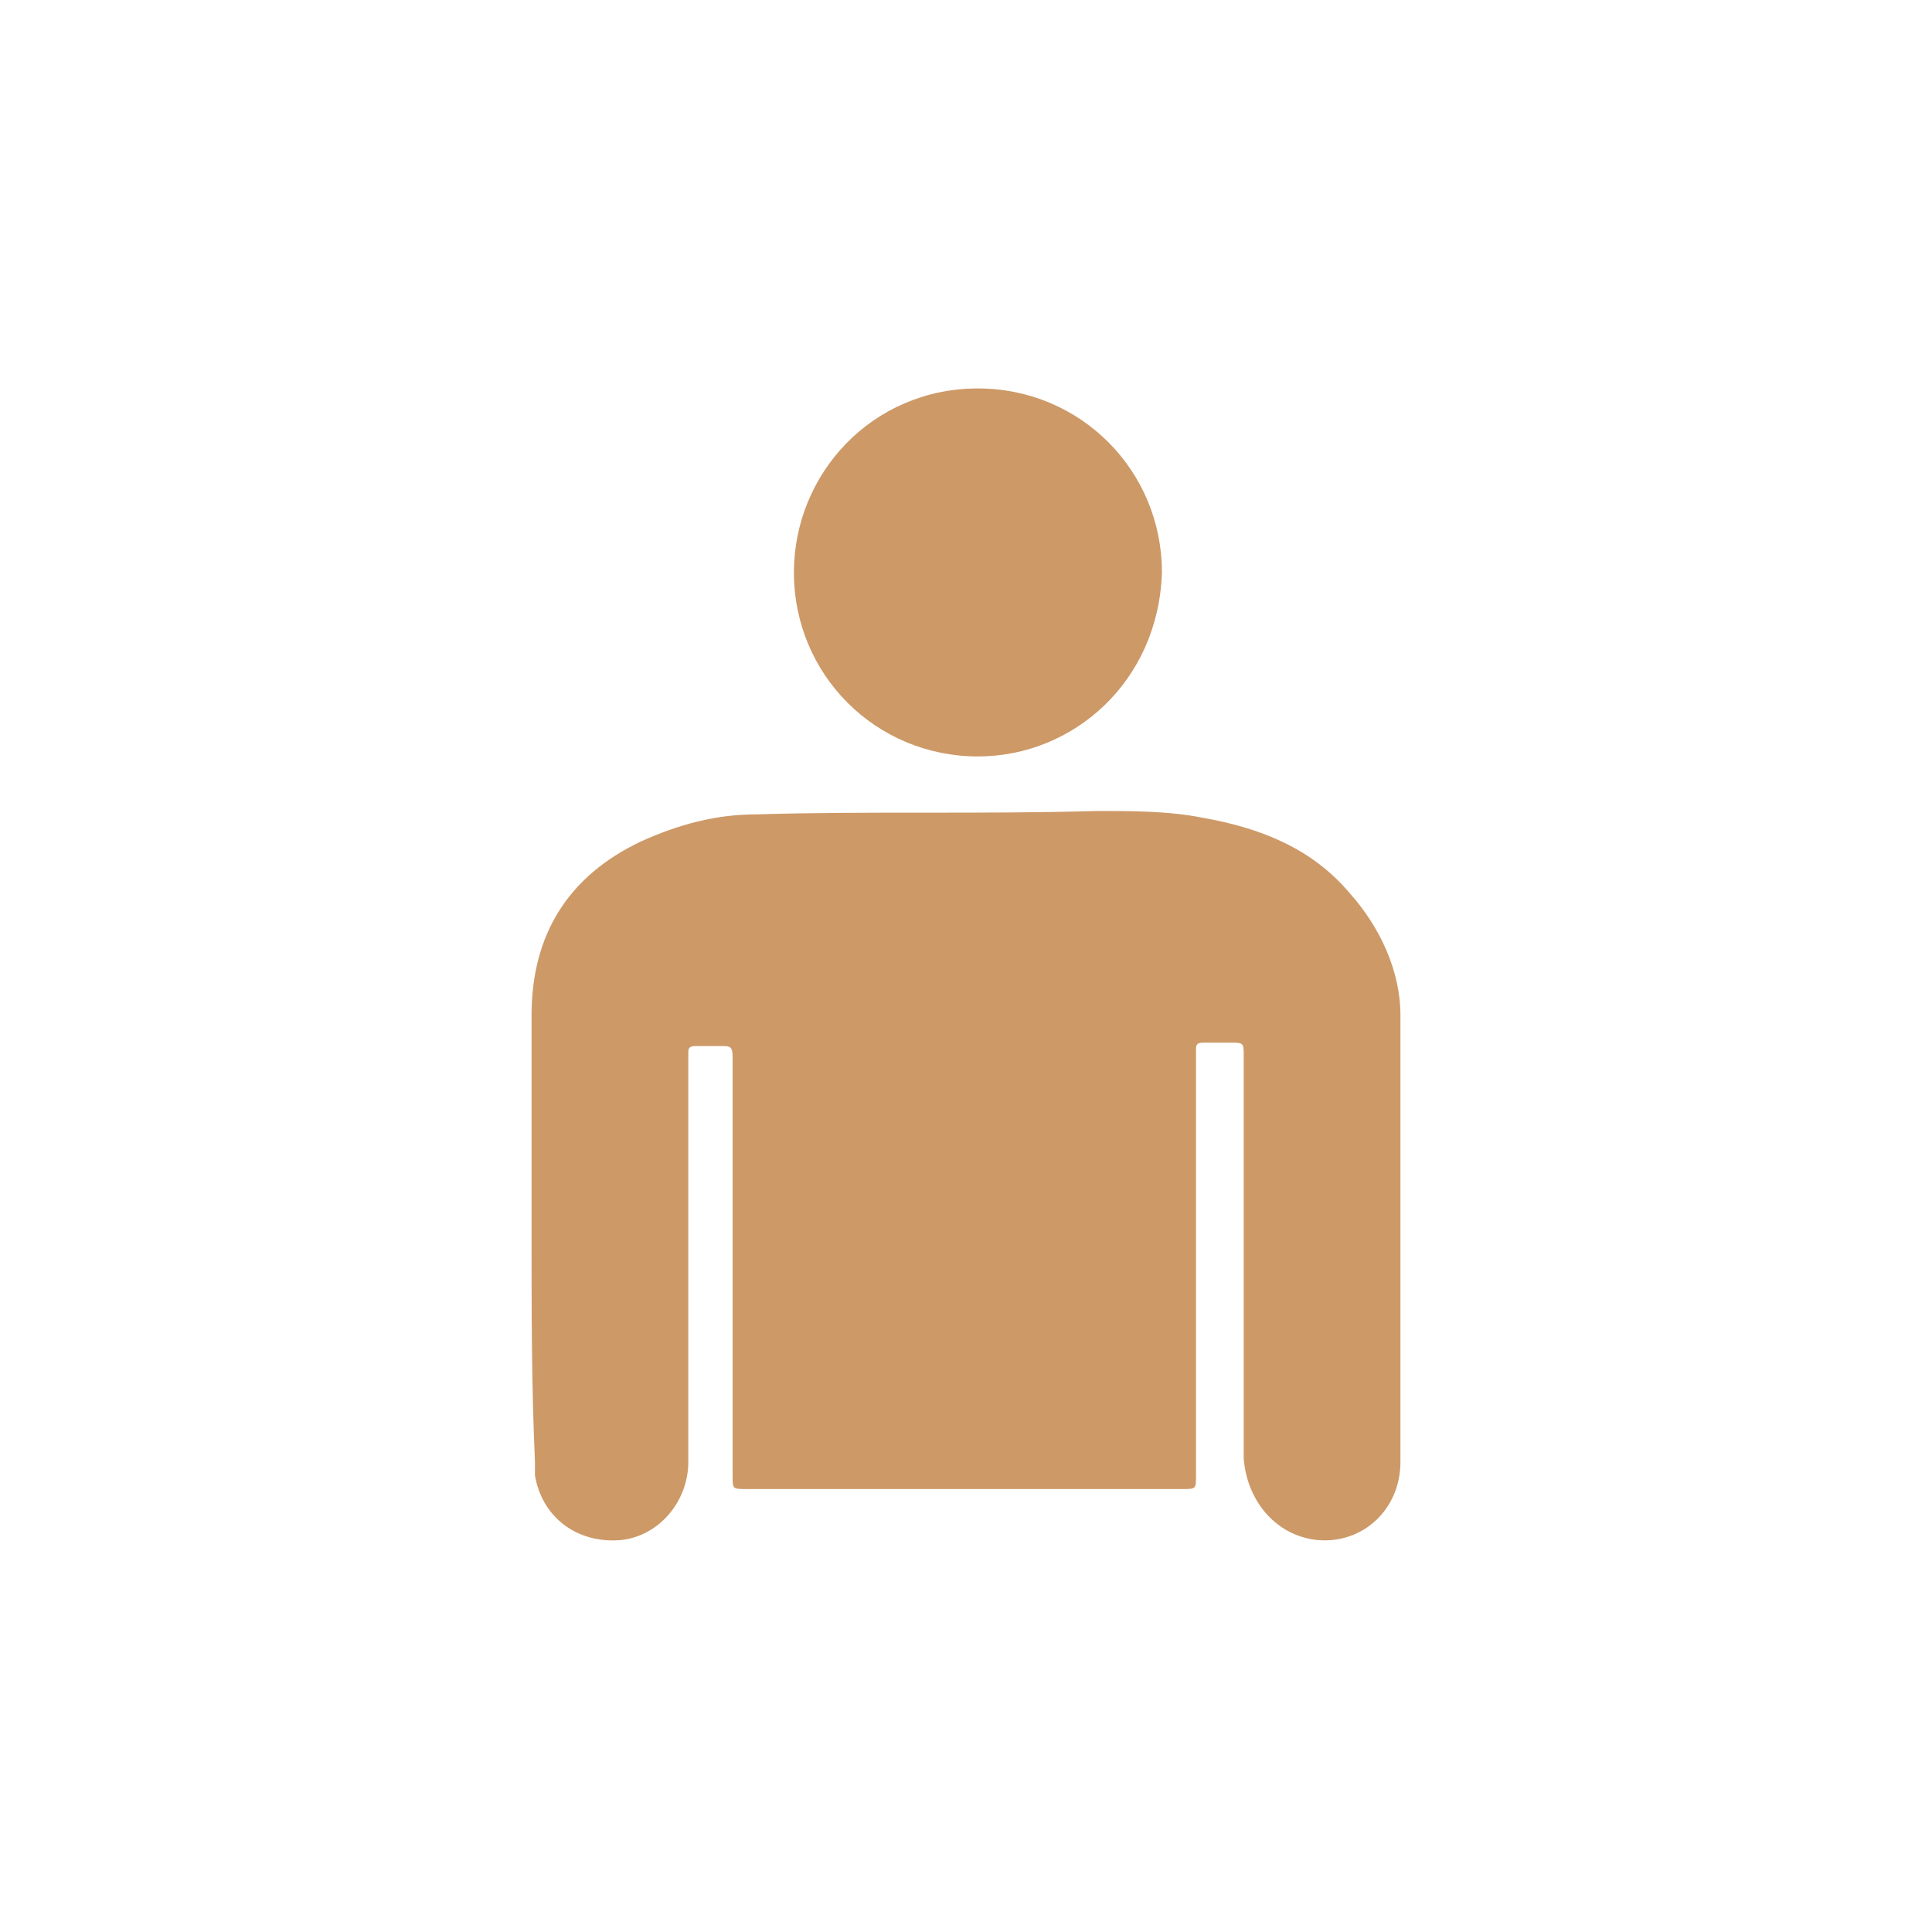
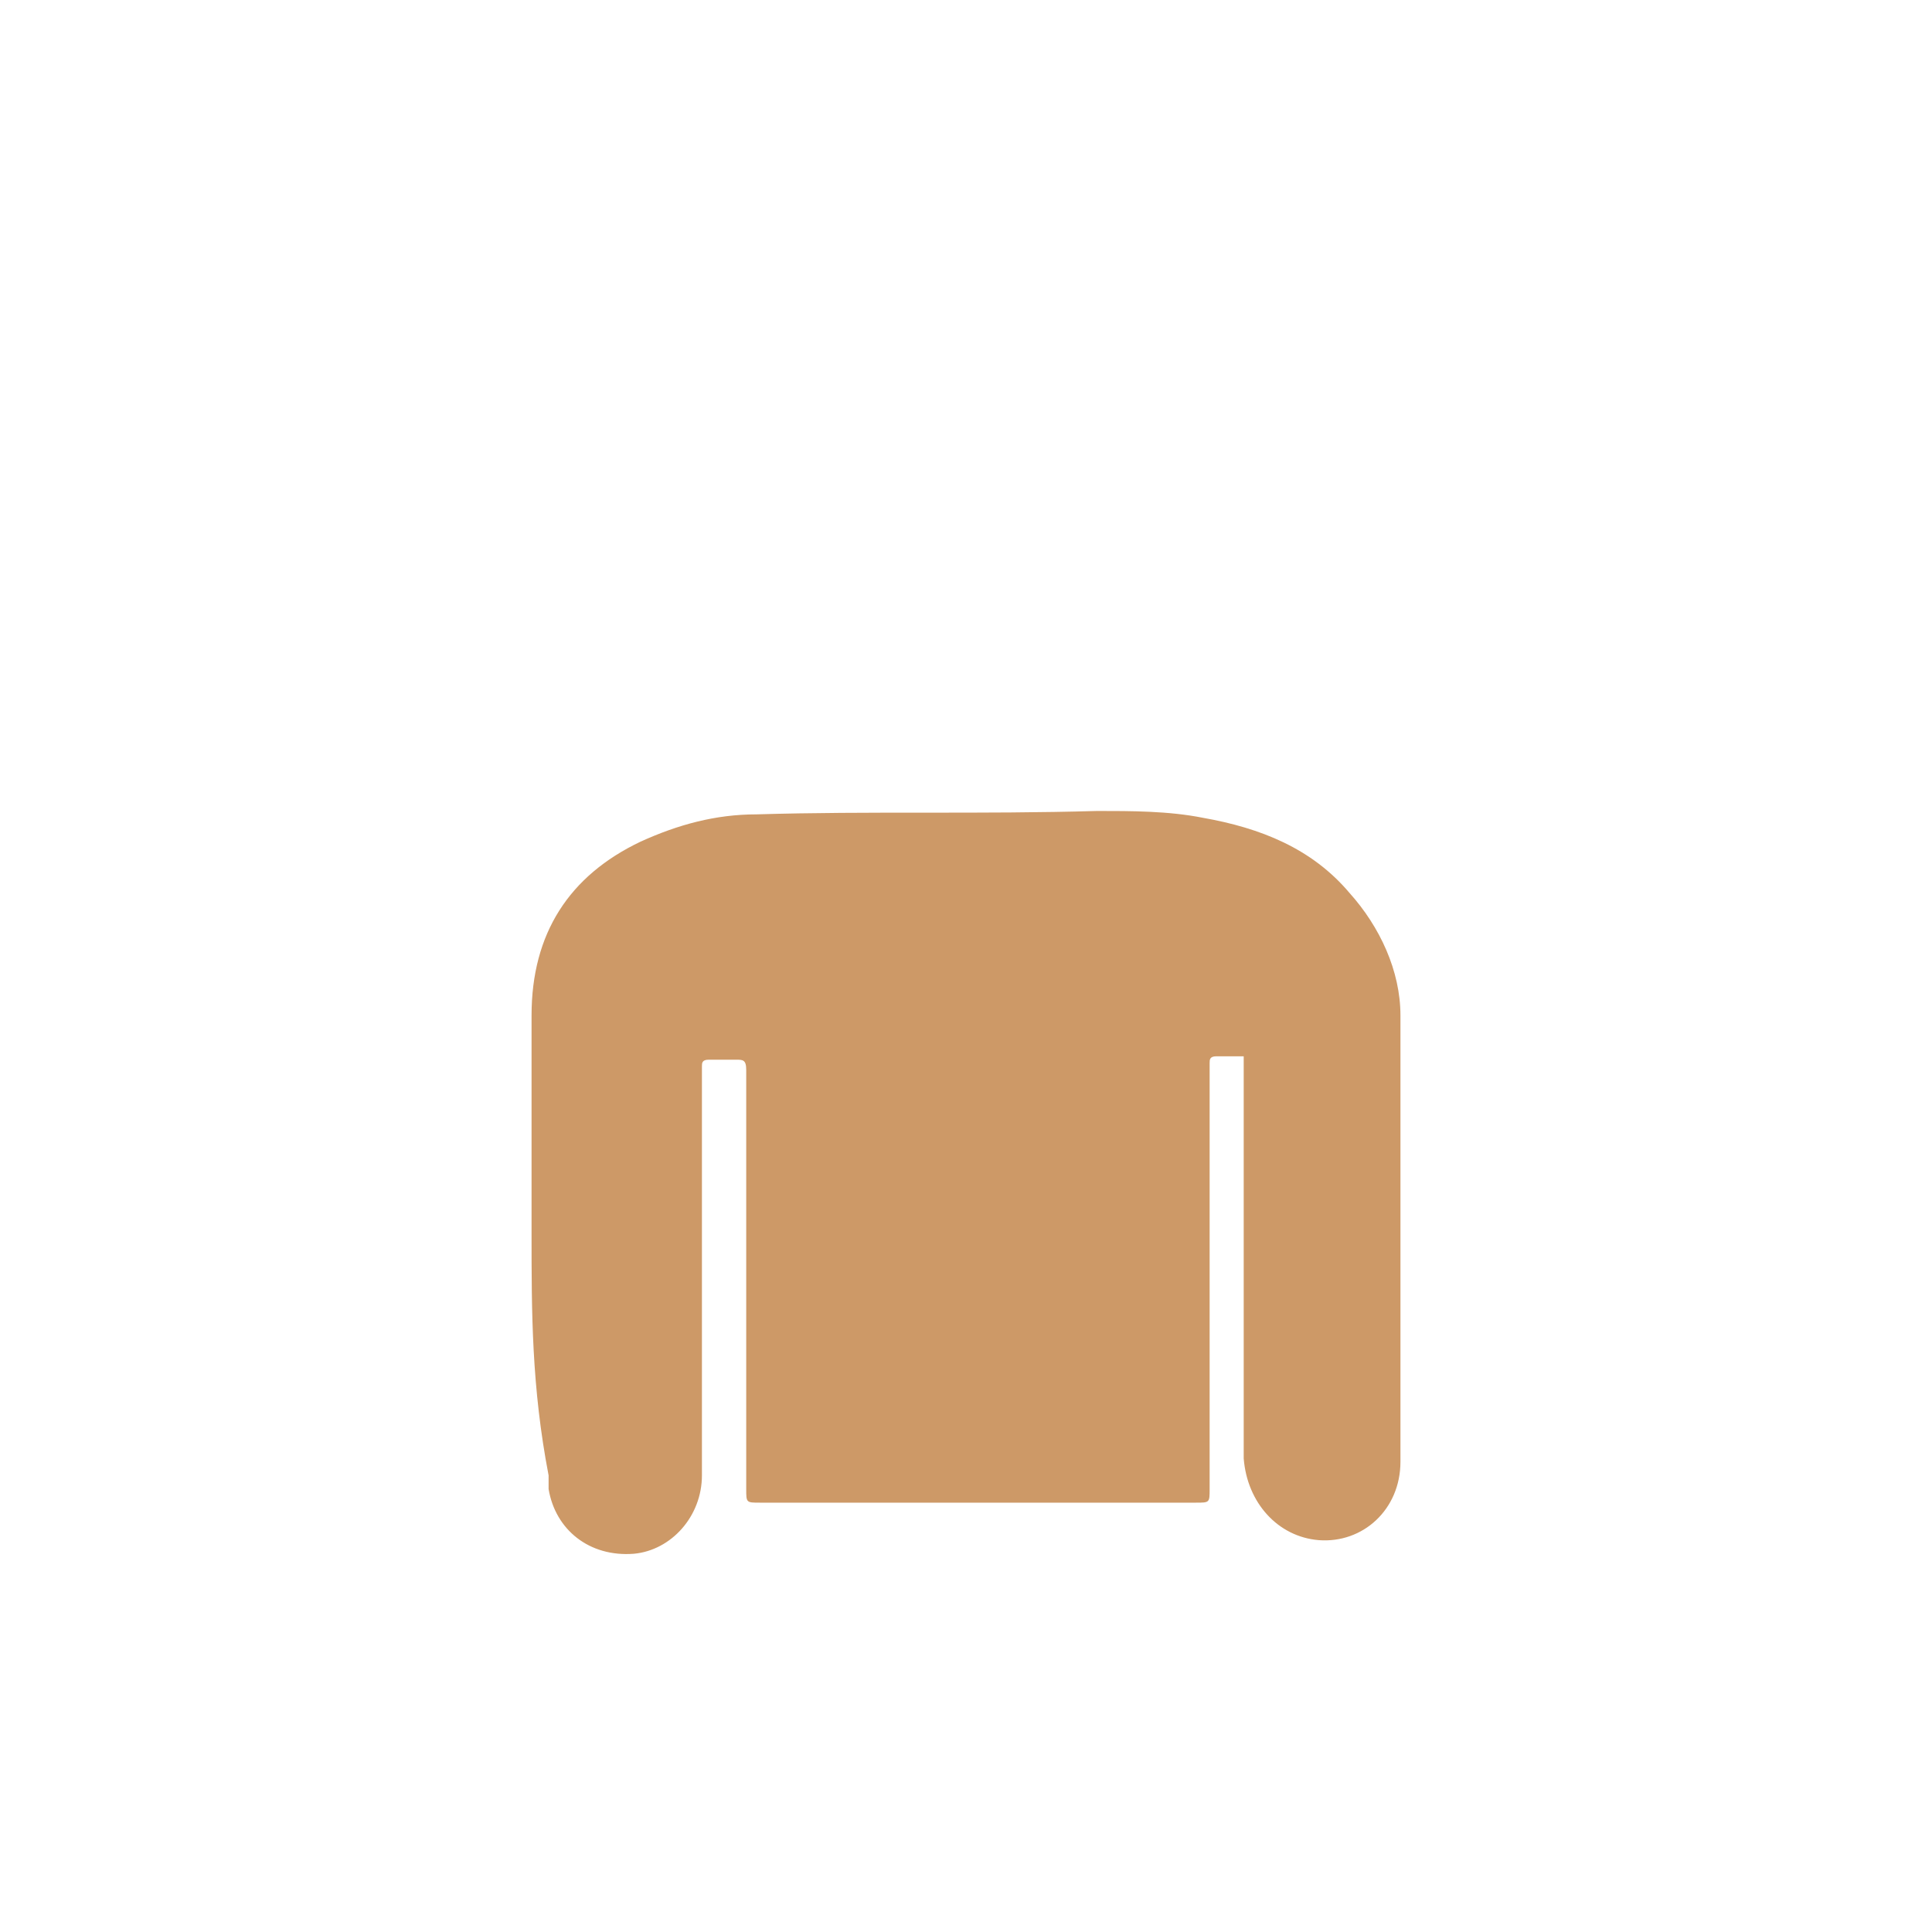
<svg xmlns="http://www.w3.org/2000/svg" id="Слой_1" x="0px" y="0px" viewBox="0 0 56.7 56.7" style="enable-background:new 0 0 56.7 56.7;" xml:space="preserve">
  <style type="text/css"> .st0{fill:#CD9967;} </style>
  <g>
-     <path class="st0" d="M15.6,36.2c0-2.1,0-4.2,0-6.4c0-2.4,1.1-4.1,3.2-5.1c1.1-0.5,2.2-0.8,3.4-0.8c3.3-0.1,6.6,0,10-0.1 c1,0,2.1,0,3.1,0.2c1.7,0.3,3.2,0.9,4.3,2.2c0.9,1,1.5,2.3,1.5,3.6c0,4.4,0,8.7,0,13.1c0,1.4-1.1,2.4-2.4,2.3 c-1.2-0.1-2.1-1.1-2.2-2.4c0-1,0-1.9,0-2.9c0-3,0-5.9,0-8.9c0-0.4,0-0.4-0.4-0.4c-0.3,0-0.5,0-0.8,0c-0.2,0-0.2,0.1-0.2,0.2 c0,0.1,0,0.2,0,0.3c0,4.1,0,8.1,0,12.2c0,0.4,0,0.4-0.4,0.4c-4.3,0-8.6,0-12.8,0c-0.4,0-0.4,0-0.4-0.4c0-2.7,0-5.4,0-8.1 c0-1.4,0-2.8,0-4.2c0-0.3-0.1-0.3-0.3-0.3c-0.3,0-0.6,0-0.8,0c-0.2,0-0.2,0.1-0.2,0.2c0,0.1,0,0.2,0,0.2c0,3.9,0,7.9,0,11.8 c0,1.2-0.9,2.2-2,2.3c-1.3,0.1-2.3-0.7-2.5-1.9c0-0.1,0-0.3,0-0.4C15.6,40.7,15.6,38.5,15.6,36.2z" />
-     <path class="st0" d="M28.7,22.2c-3,0-5.4-2.4-5.4-5.4c0-2.9,2.3-5.4,5.4-5.4c3,0,5.4,2.4,5.4,5.4C34,20,31.5,22.2,28.7,22.2z" />
+     <path class="st0" d="M15.6,36.2c0-2.1,0-4.2,0-6.4c0-2.4,1.1-4.1,3.2-5.1c1.1-0.5,2.2-0.8,3.4-0.8c3.3-0.1,6.6,0,10-0.1 c1,0,2.1,0,3.1,0.2c1.7,0.3,3.2,0.9,4.3,2.2c0.9,1,1.5,2.3,1.5,3.6c0,4.4,0,8.7,0,13.1c0,1.4-1.1,2.4-2.4,2.3 c-1.2-0.1-2.1-1.1-2.2-2.4c0-1,0-1.9,0-2.9c0-3,0-5.9,0-8.9c-0.3,0-0.5,0-0.8,0c-0.2,0-0.2,0.1-0.2,0.2 c0,0.1,0,0.2,0,0.3c0,4.1,0,8.1,0,12.2c0,0.4,0,0.4-0.4,0.4c-4.3,0-8.6,0-12.8,0c-0.4,0-0.4,0-0.4-0.4c0-2.7,0-5.4,0-8.1 c0-1.4,0-2.8,0-4.2c0-0.3-0.1-0.3-0.3-0.3c-0.3,0-0.6,0-0.8,0c-0.2,0-0.2,0.1-0.2,0.2c0,0.1,0,0.2,0,0.2c0,3.9,0,7.9,0,11.8 c0,1.2-0.9,2.2-2,2.3c-1.3,0.1-2.3-0.7-2.5-1.9c0-0.1,0-0.3,0-0.4C15.6,40.7,15.6,38.5,15.6,36.2z" />
  </g>
</svg>